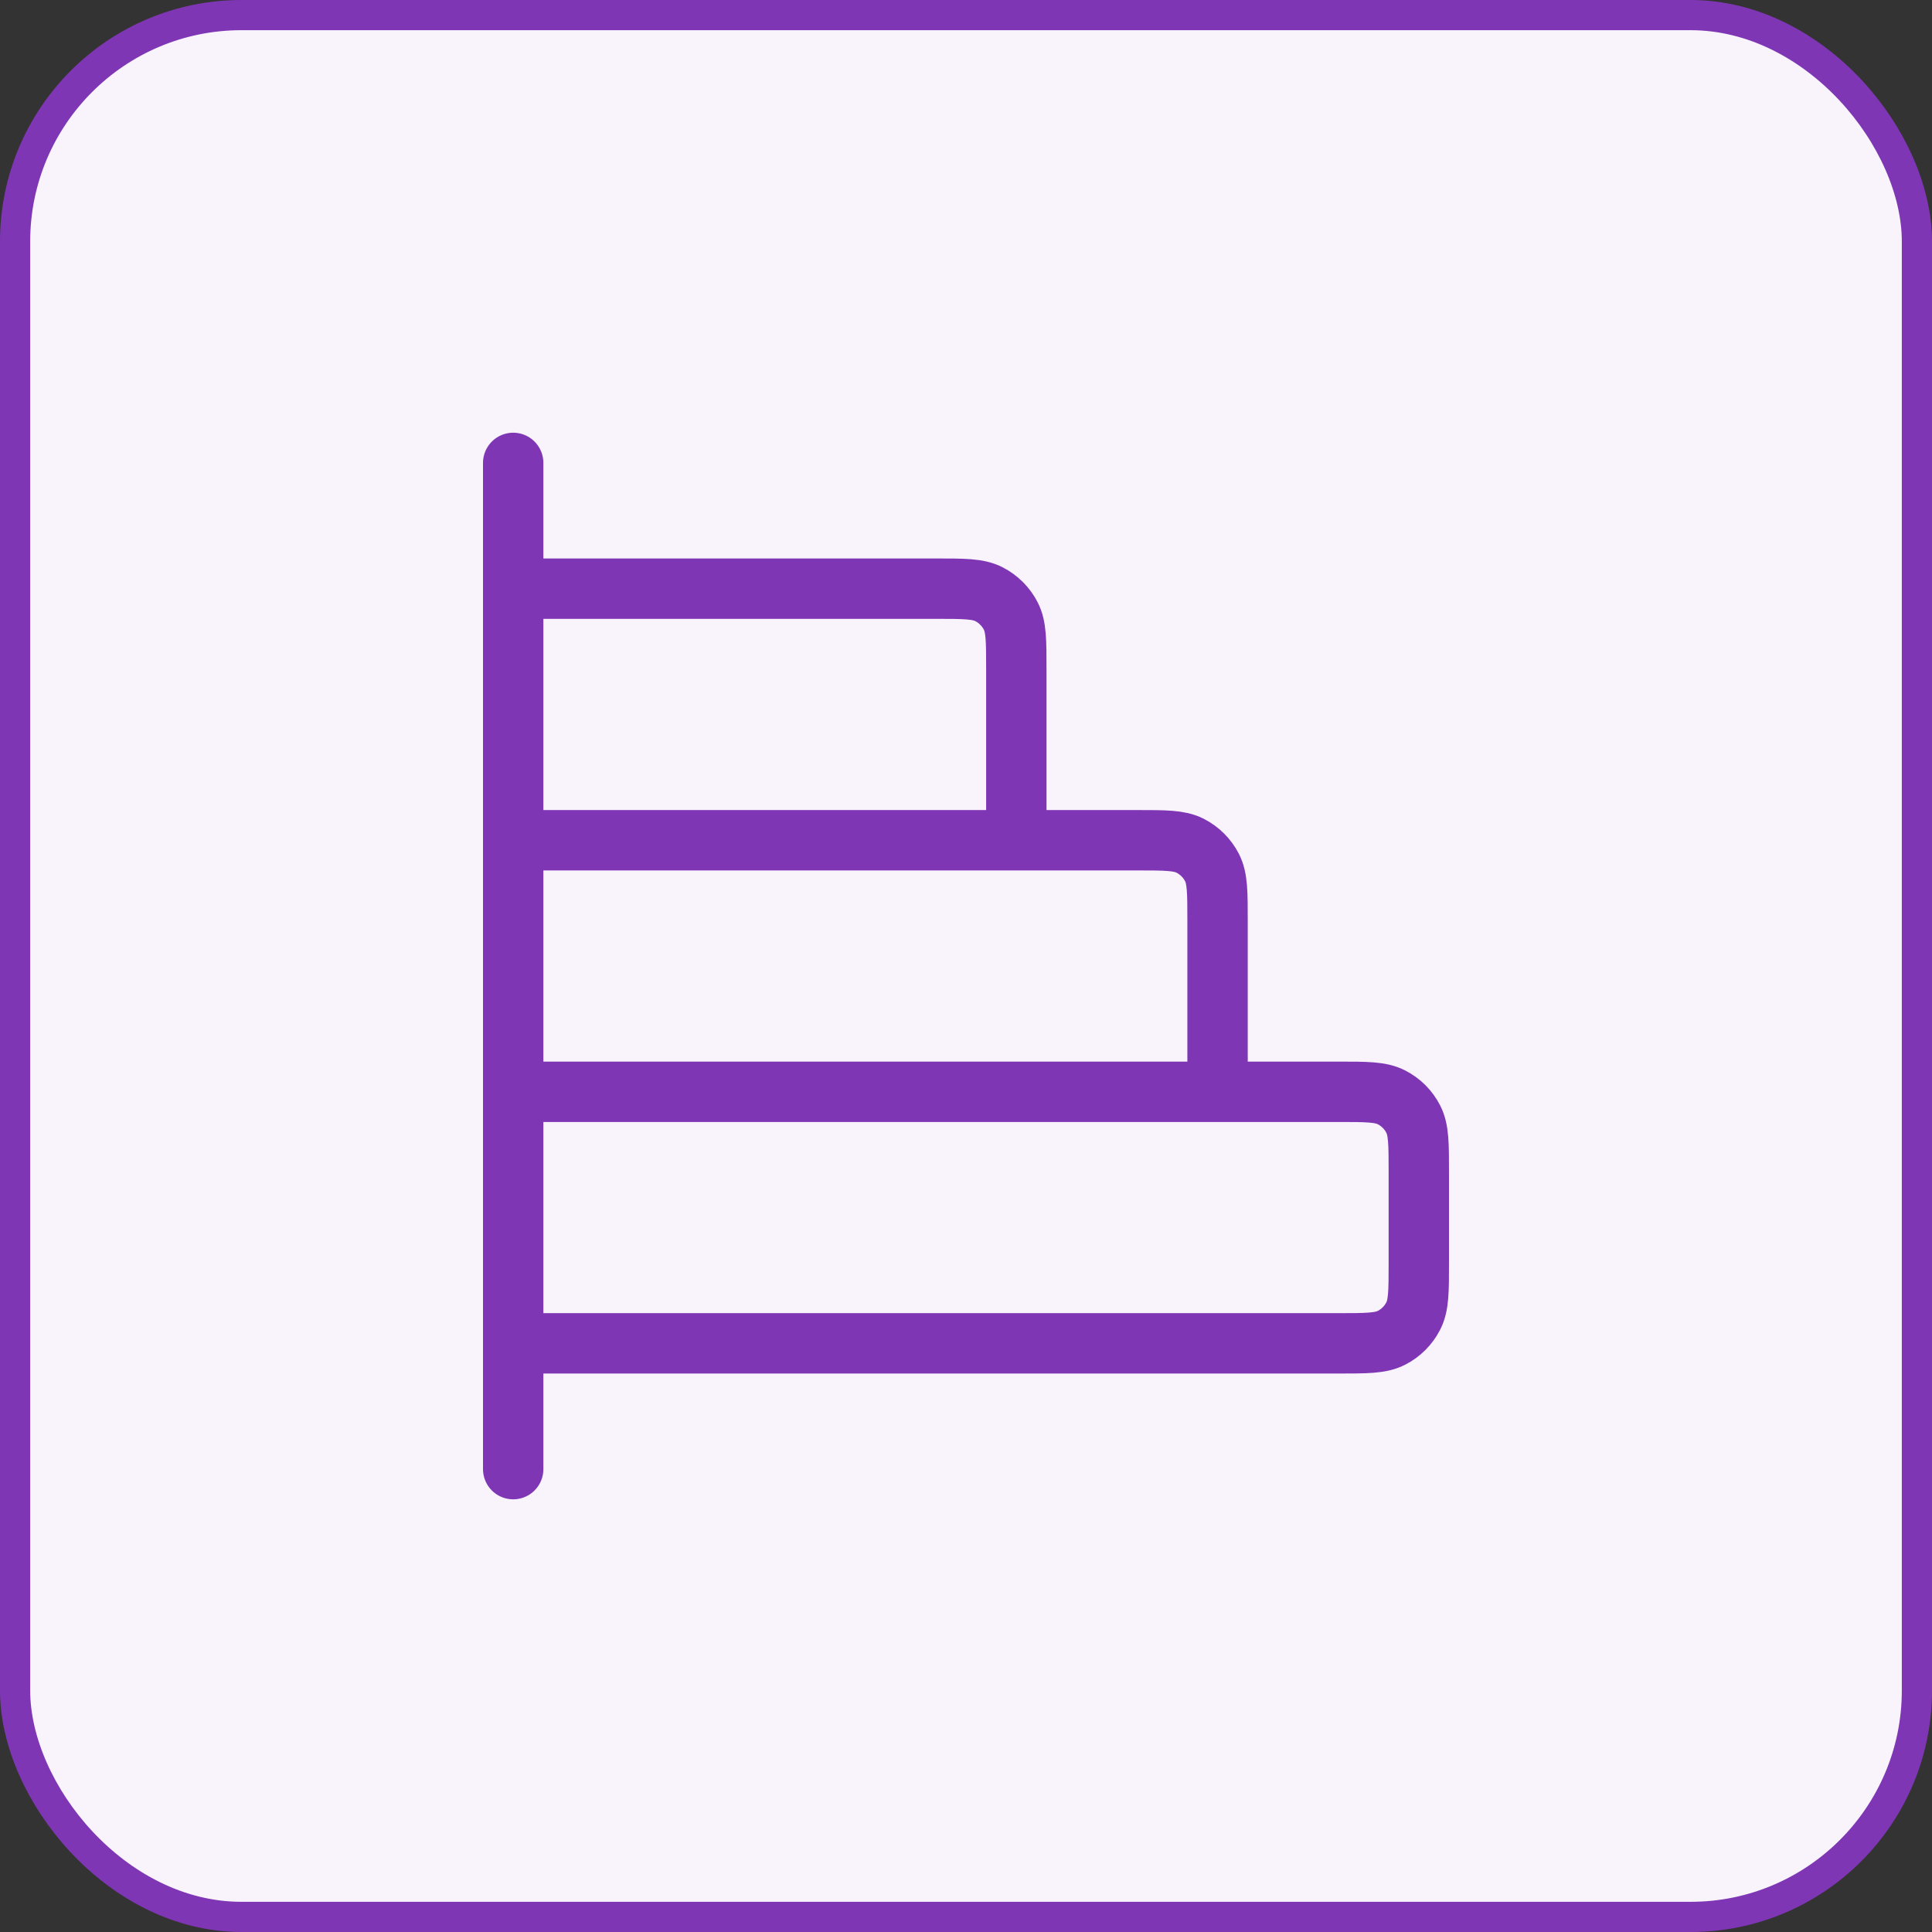
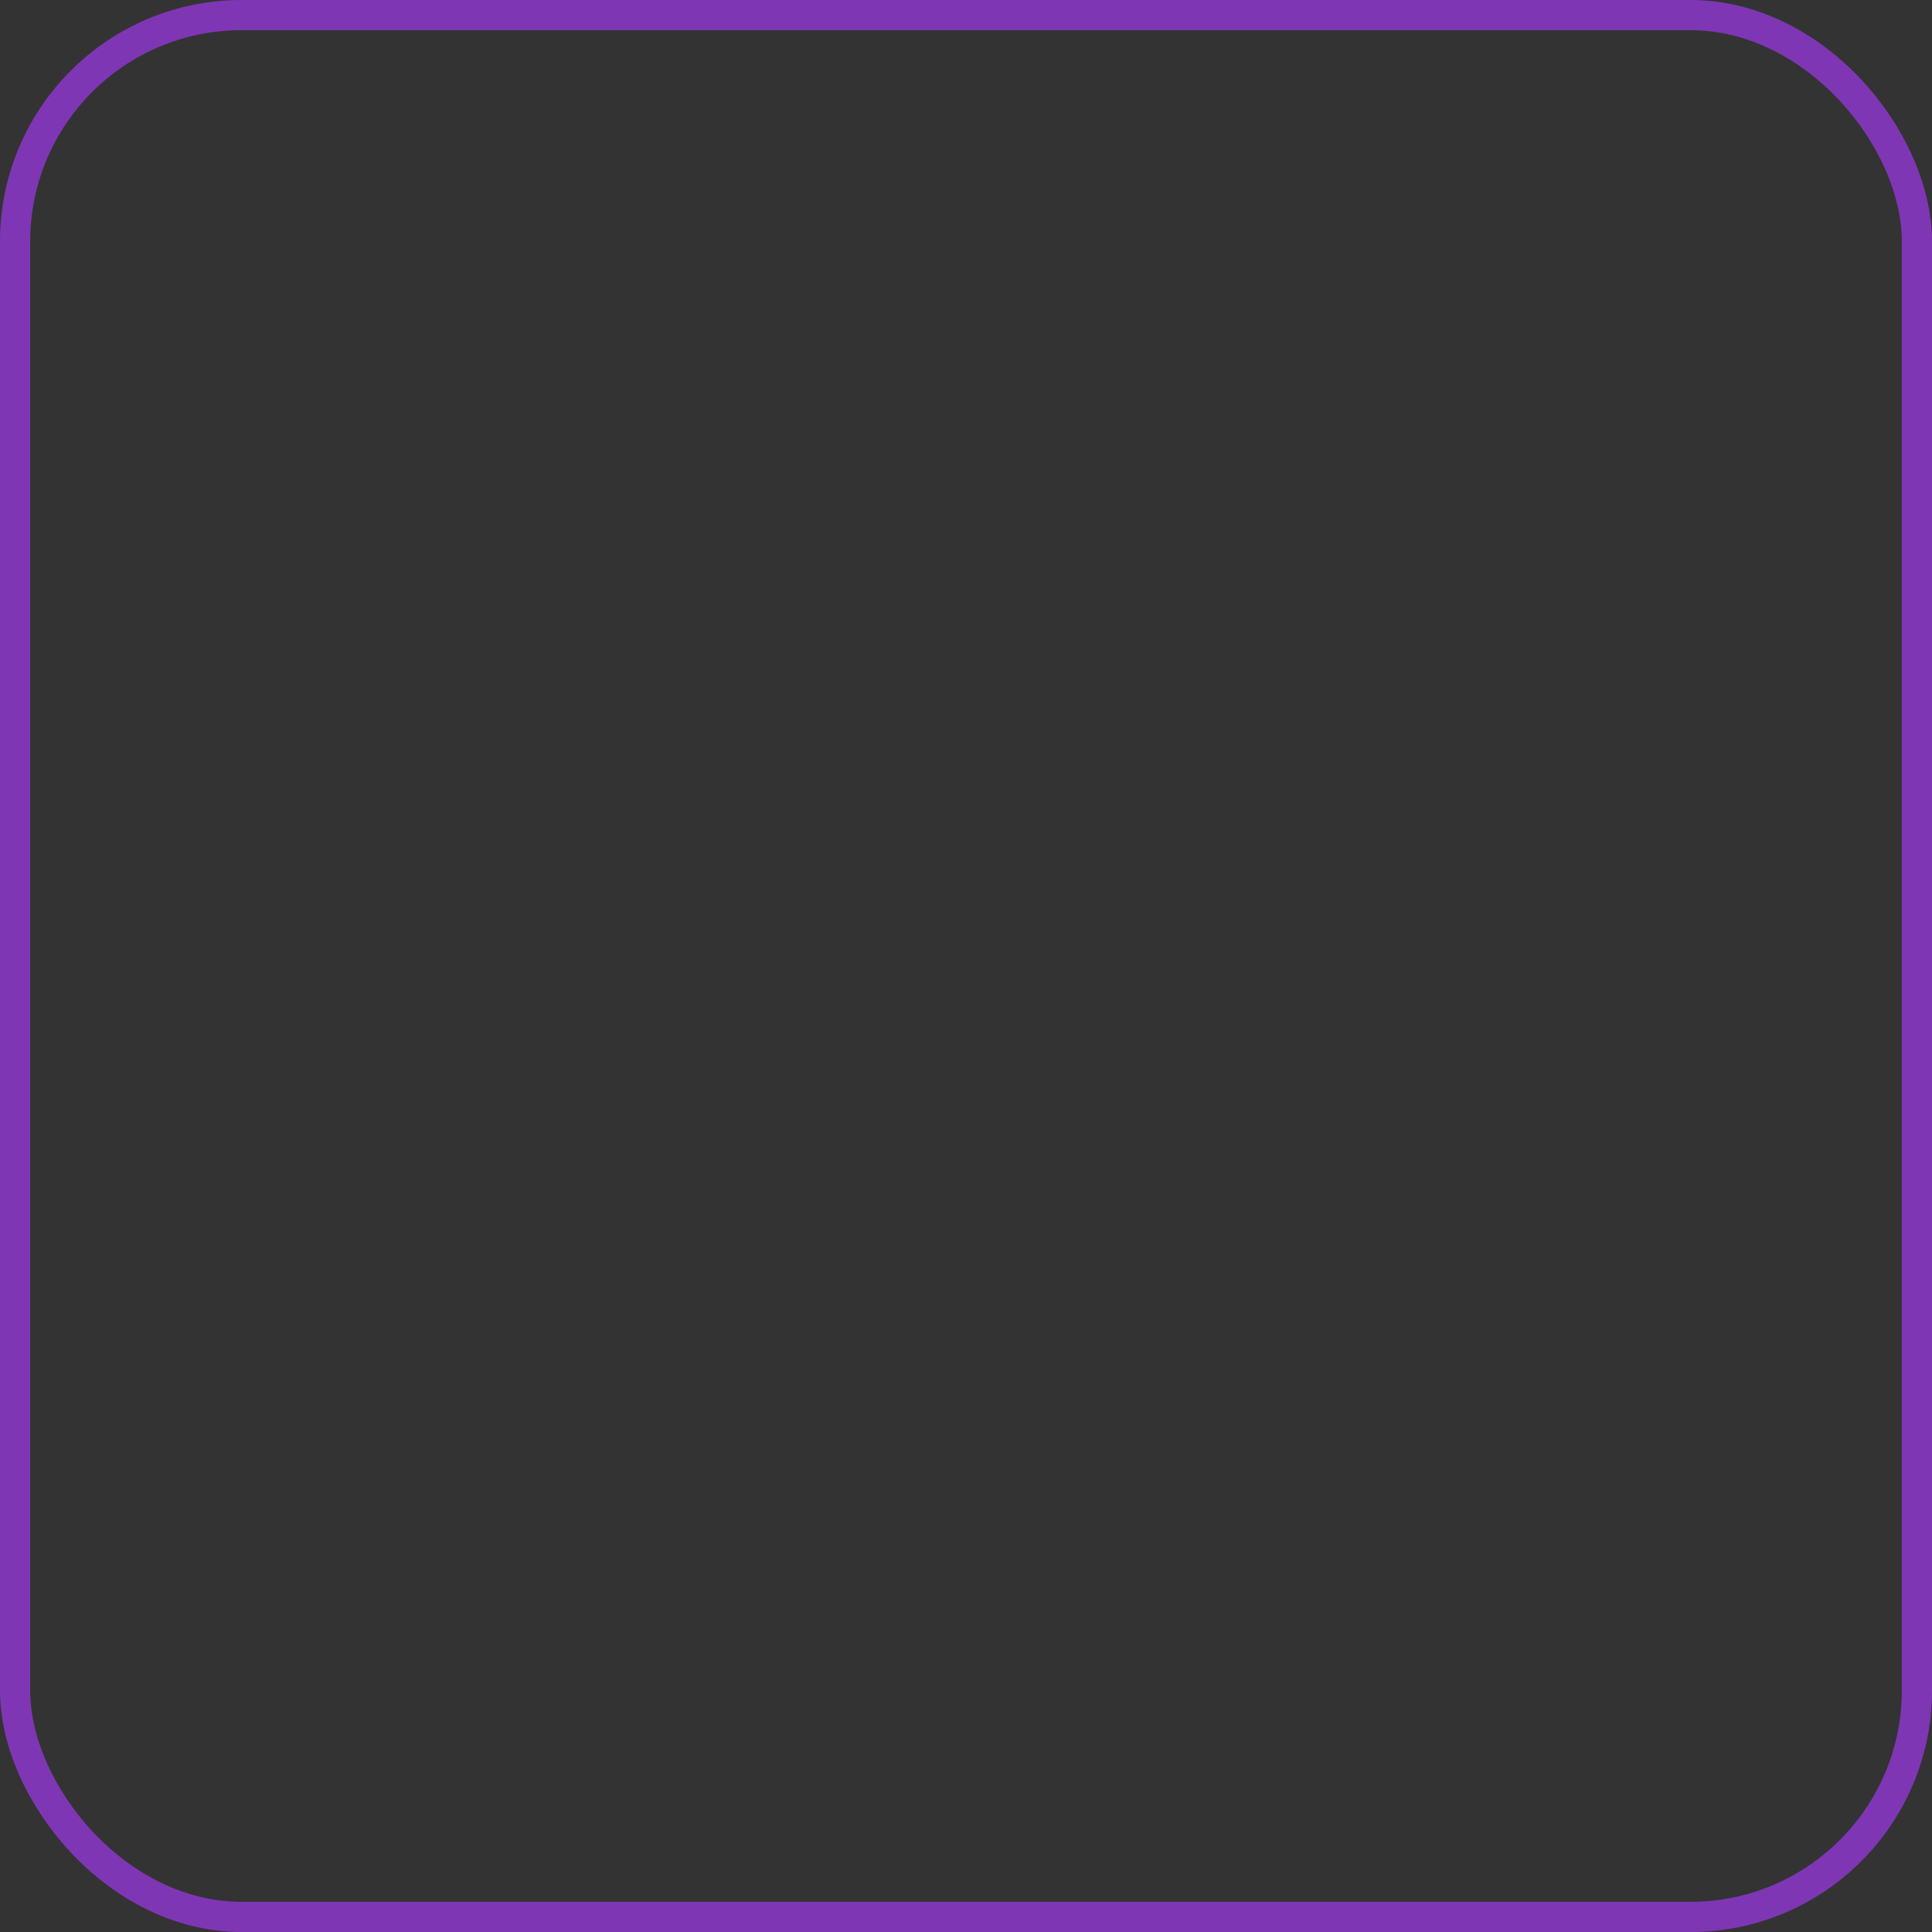
<svg xmlns="http://www.w3.org/2000/svg" width="64" height="64" viewBox="0 0 64 64" fill="none">
  <rect x="0" y="0" width="64" height="64" fill="#333333" stroke="none" />
-   <rect x="0.5" y="0.5" width="63" height="63" rx="7.5" fill="#F9F4FC" />
-   <path d="M33.667 27.834V22.167C33.667 21.233 33.667 20.767 33.485 20.41C33.325 20.097 33.07 19.842 32.757 19.682C32.4 19.5 31.933 19.5 31 19.5H17M40.333 36.167V30.5C40.333 29.567 40.333 29.1 40.152 28.744C39.992 28.43 39.737 28.175 39.423 28.015C39.067 27.834 38.6 27.834 37.667 27.834H17M17 15.334L17 48.667M17 44.5H44.333C45.267 44.5 45.733 44.5 46.09 44.319C46.404 44.159 46.659 43.904 46.818 43.59C47 43.234 47 42.767 47 41.834V38.834C47 37.9 47 37.433 46.818 37.077C46.659 36.763 46.404 36.508 46.09 36.349C45.733 36.167 45.267 36.167 44.333 36.167L17 36.167L17 44.5Z" stroke="#7F36B4" stroke-width="2" stroke-linecap="round" stroke-linejoin="round" />
  <rect x="0.5" y="0.5" width="63" height="63" rx="7.5" stroke="#7F36B4" />
</svg>